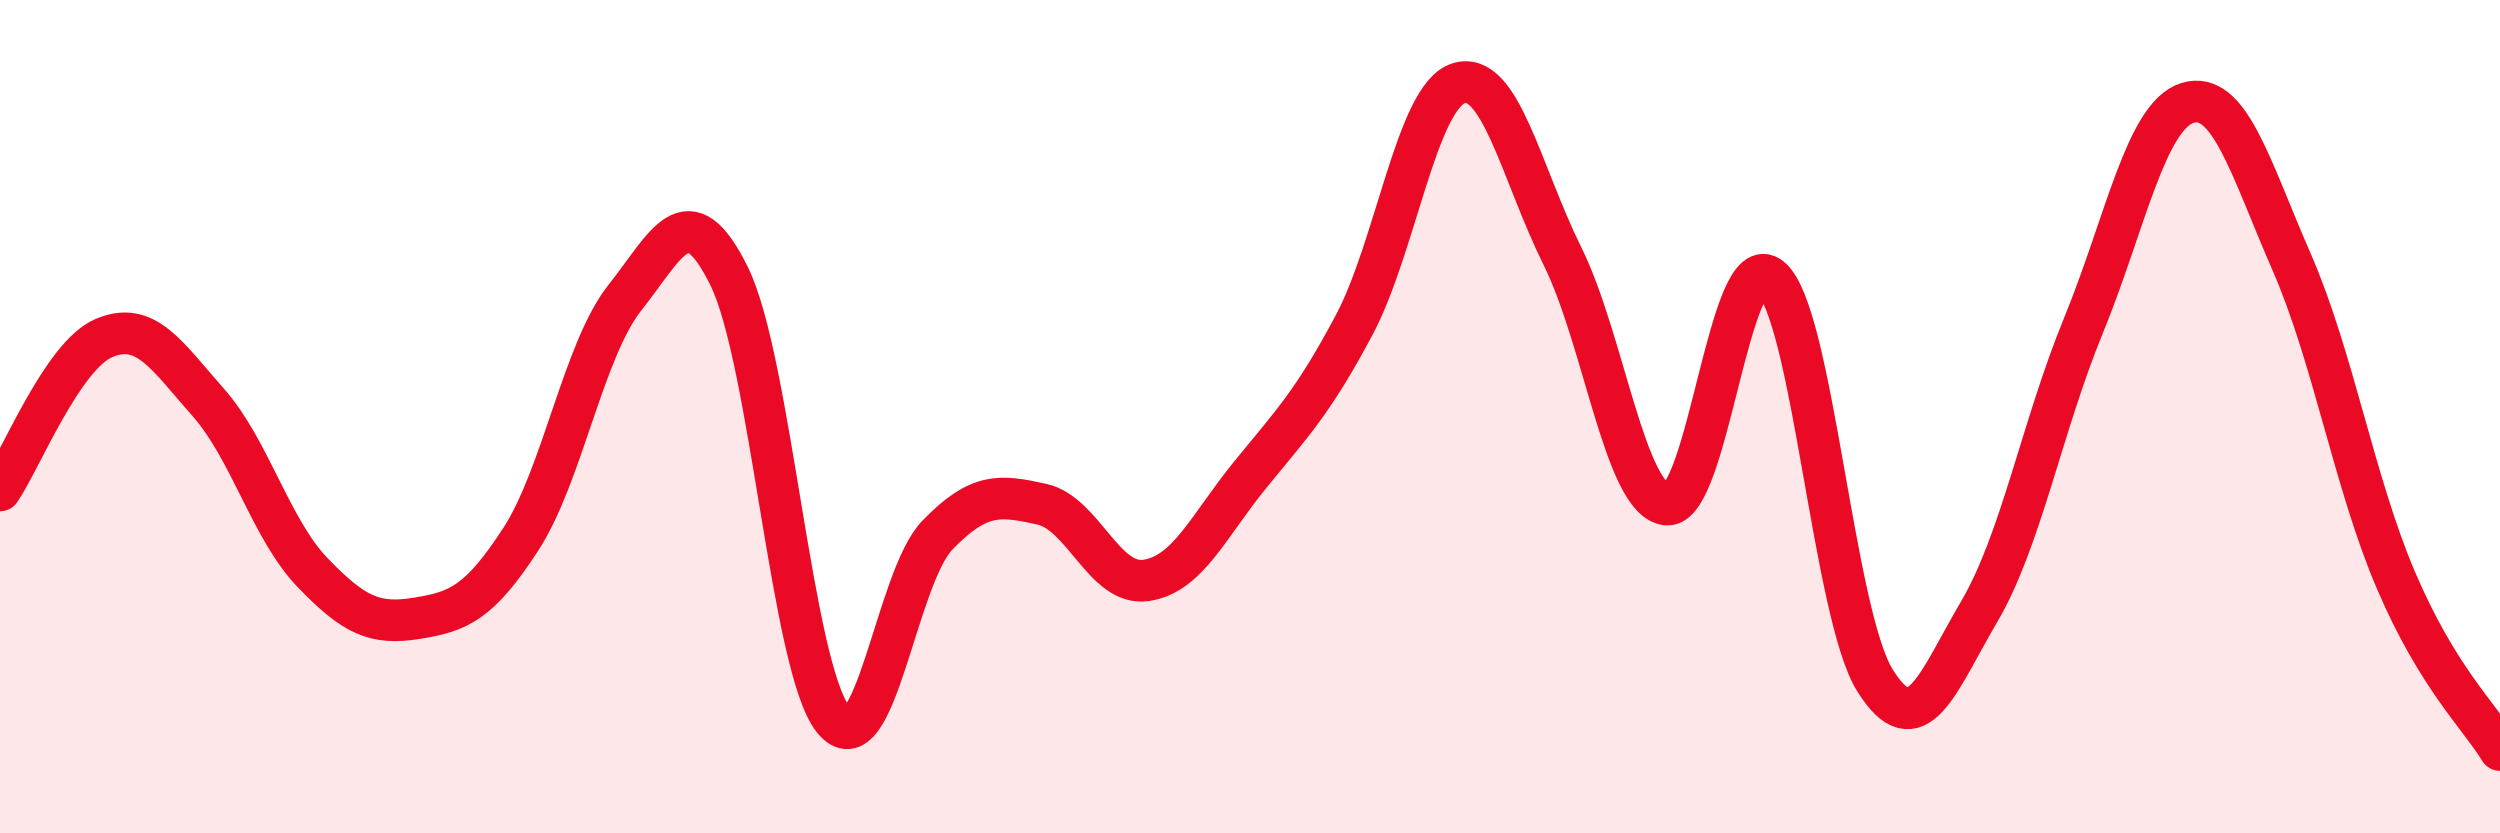
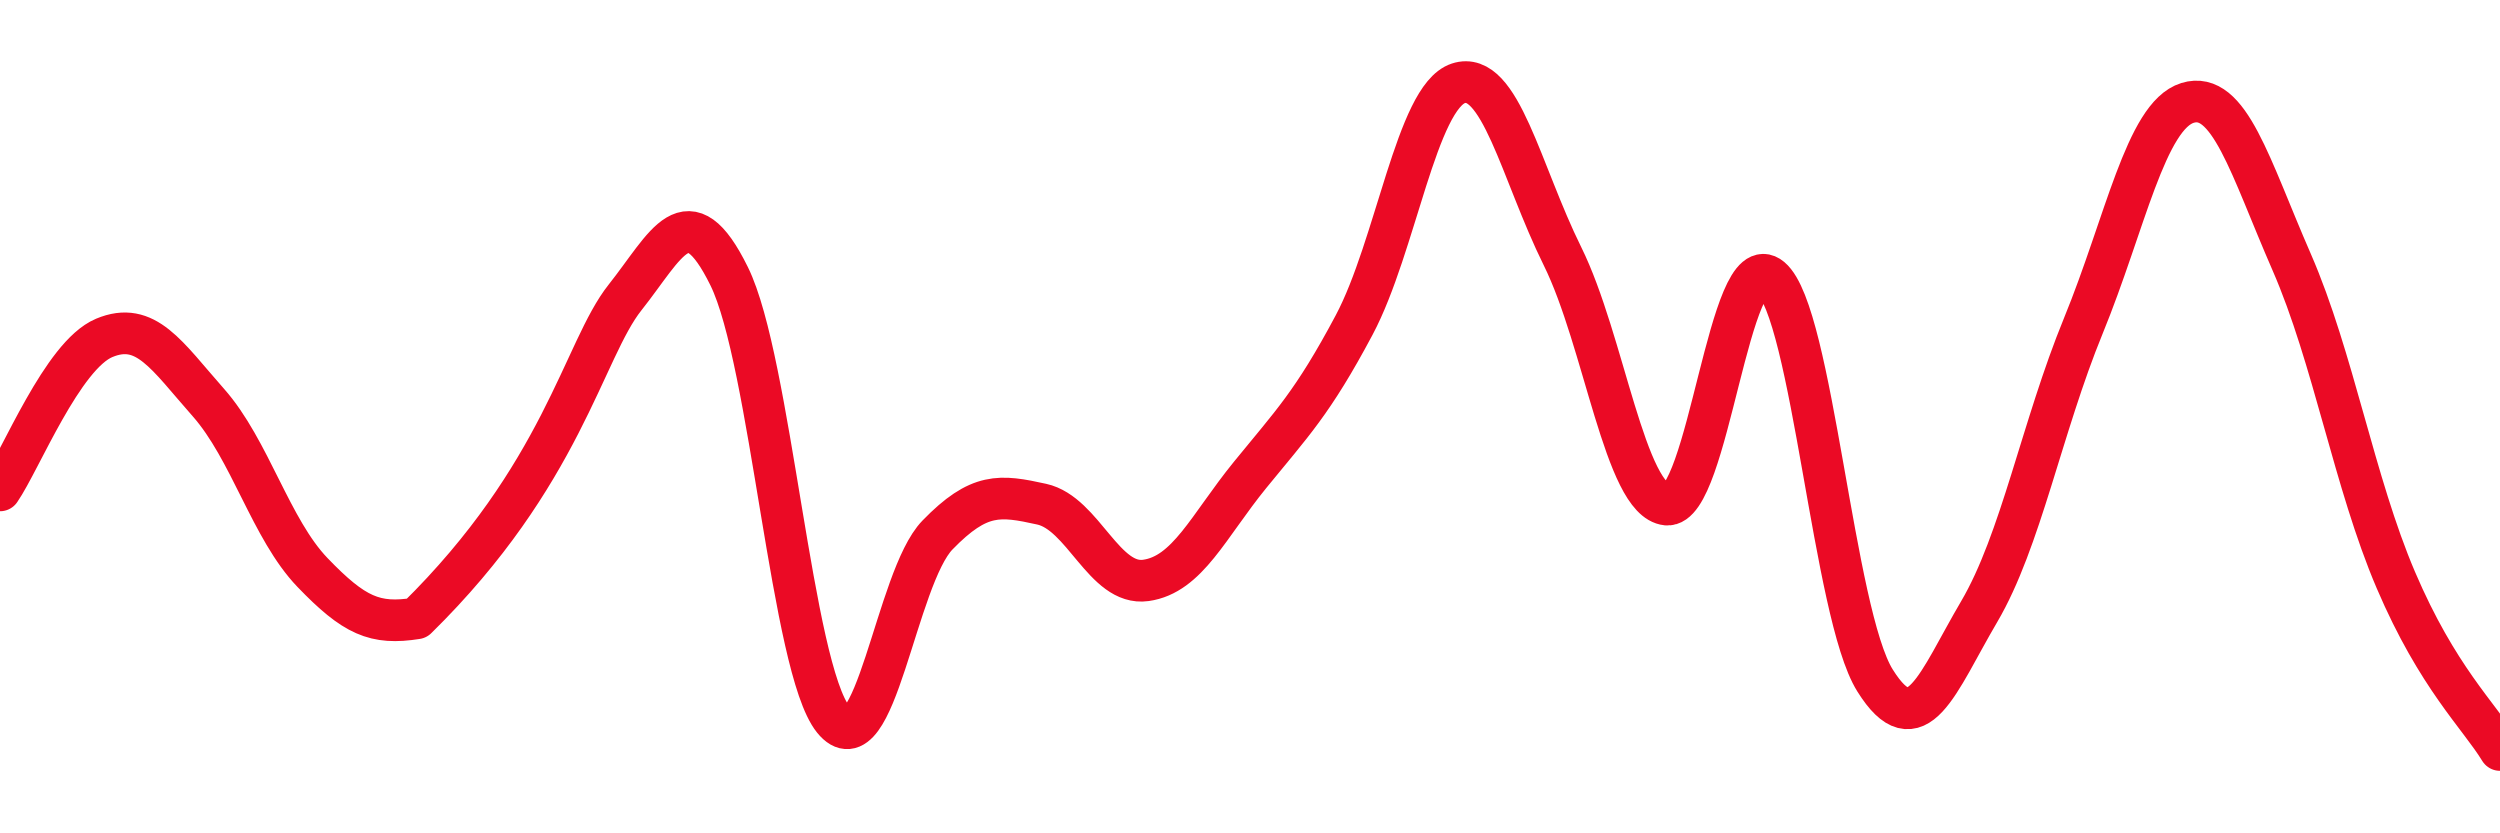
<svg xmlns="http://www.w3.org/2000/svg" width="60" height="20" viewBox="0 0 60 20">
-   <path d="M 0,11.77 C 0.5,11.04 1.5,8.53 2.5,8.11 C 3.5,7.69 4,8.53 5,9.66 C 6,10.79 6.5,12.7 7.5,13.74 C 8.5,14.78 9,15 10,14.84 C 11,14.68 11.5,14.48 12.5,12.94 C 13.5,11.4 14,8.4 15,7.14 C 16,5.88 16.5,4.6 17.5,6.63 C 18.5,8.66 19,16.03 20,17.27 C 21,18.51 21.5,13.87 22.5,12.84 C 23.5,11.81 24,11.88 25,12.1 C 26,12.32 26.5,14.07 27.5,13.93 C 28.5,13.79 29,12.63 30,11.4 C 31,10.17 31.5,9.68 32.5,7.8 C 33.5,5.92 34,2.33 35,2 C 36,1.67 36.5,4.13 37.5,6.15 C 38.5,8.17 39,12.01 40,12.11 C 41,12.21 41.5,5.83 42.5,6.67 C 43.5,7.51 44,14.73 45,16.33 C 46,17.93 46.5,16.38 47.5,14.68 C 48.5,12.98 49,10.26 50,7.82 C 51,5.38 51.5,2.78 52.5,2.47 C 53.5,2.16 54,4 55,6.29 C 56,8.58 56.5,11.58 57.5,13.92 C 58.5,16.26 59.5,17.18 60,18L60 20L0 20Z" fill="#EB0A25" opacity="0.1" stroke-linecap="round" stroke-linejoin="round" />
-   <path d="M 0,11.77 C 0.5,11.04 1.5,8.53 2.5,8.11 C 3.5,7.69 4,8.53 5,9.66 C 6,10.79 6.5,12.7 7.5,13.74 C 8.5,14.78 9,15 10,14.84 C 11,14.68 11.5,14.48 12.5,12.94 C 13.5,11.4 14,8.4 15,7.14 C 16,5.88 16.5,4.6 17.5,6.63 C 18.5,8.66 19,16.03 20,17.27 C 21,18.51 21.5,13.87 22.5,12.84 C 23.5,11.81 24,11.88 25,12.1 C 26,12.32 26.5,14.07 27.5,13.93 C 28.5,13.79 29,12.63 30,11.4 C 31,10.17 31.5,9.68 32.5,7.8 C 33.5,5.92 34,2.33 35,2 C 36,1.67 36.5,4.13 37.5,6.15 C 38.5,8.17 39,12.01 40,12.11 C 41,12.21 41.5,5.83 42.5,6.67 C 43.5,7.51 44,14.73 45,16.33 C 46,17.93 46.5,16.38 47.5,14.68 C 48.5,12.98 49,10.26 50,7.82 C 51,5.38 51.5,2.78 52.5,2.47 C 53.5,2.16 54,4 55,6.29 C 56,8.58 56.5,11.58 57.5,13.92 C 58.5,16.26 59.5,17.18 60,18" stroke="#EB0A25" stroke-width="1" fill="none" stroke-linecap="round" stroke-linejoin="round" />
+   <path d="M 0,11.77 C 0.5,11.04 1.5,8.53 2.5,8.11 C 3.5,7.69 4,8.53 5,9.66 C 6,10.79 6.5,12.7 7.5,13.74 C 8.5,14.78 9,15 10,14.84 C 13.5,11.4 14,8.4 15,7.14 C 16,5.88 16.5,4.6 17.5,6.63 C 18.5,8.66 19,16.03 20,17.27 C 21,18.51 21.5,13.87 22.5,12.84 C 23.5,11.81 24,11.88 25,12.1 C 26,12.32 26.5,14.07 27.5,13.93 C 28.5,13.79 29,12.63 30,11.4 C 31,10.17 31.5,9.68 32.5,7.8 C 33.5,5.92 34,2.33 35,2 C 36,1.67 36.5,4.13 37.5,6.15 C 38.5,8.17 39,12.01 40,12.11 C 41,12.21 41.5,5.83 42.5,6.67 C 43.5,7.51 44,14.73 45,16.33 C 46,17.93 46.5,16.38 47.5,14.68 C 48.5,12.98 49,10.26 50,7.82 C 51,5.38 51.5,2.78 52.5,2.47 C 53.5,2.16 54,4 55,6.29 C 56,8.58 56.5,11.58 57.5,13.92 C 58.5,16.26 59.5,17.18 60,18" stroke="#EB0A25" stroke-width="1" fill="none" stroke-linecap="round" stroke-linejoin="round" />
</svg>